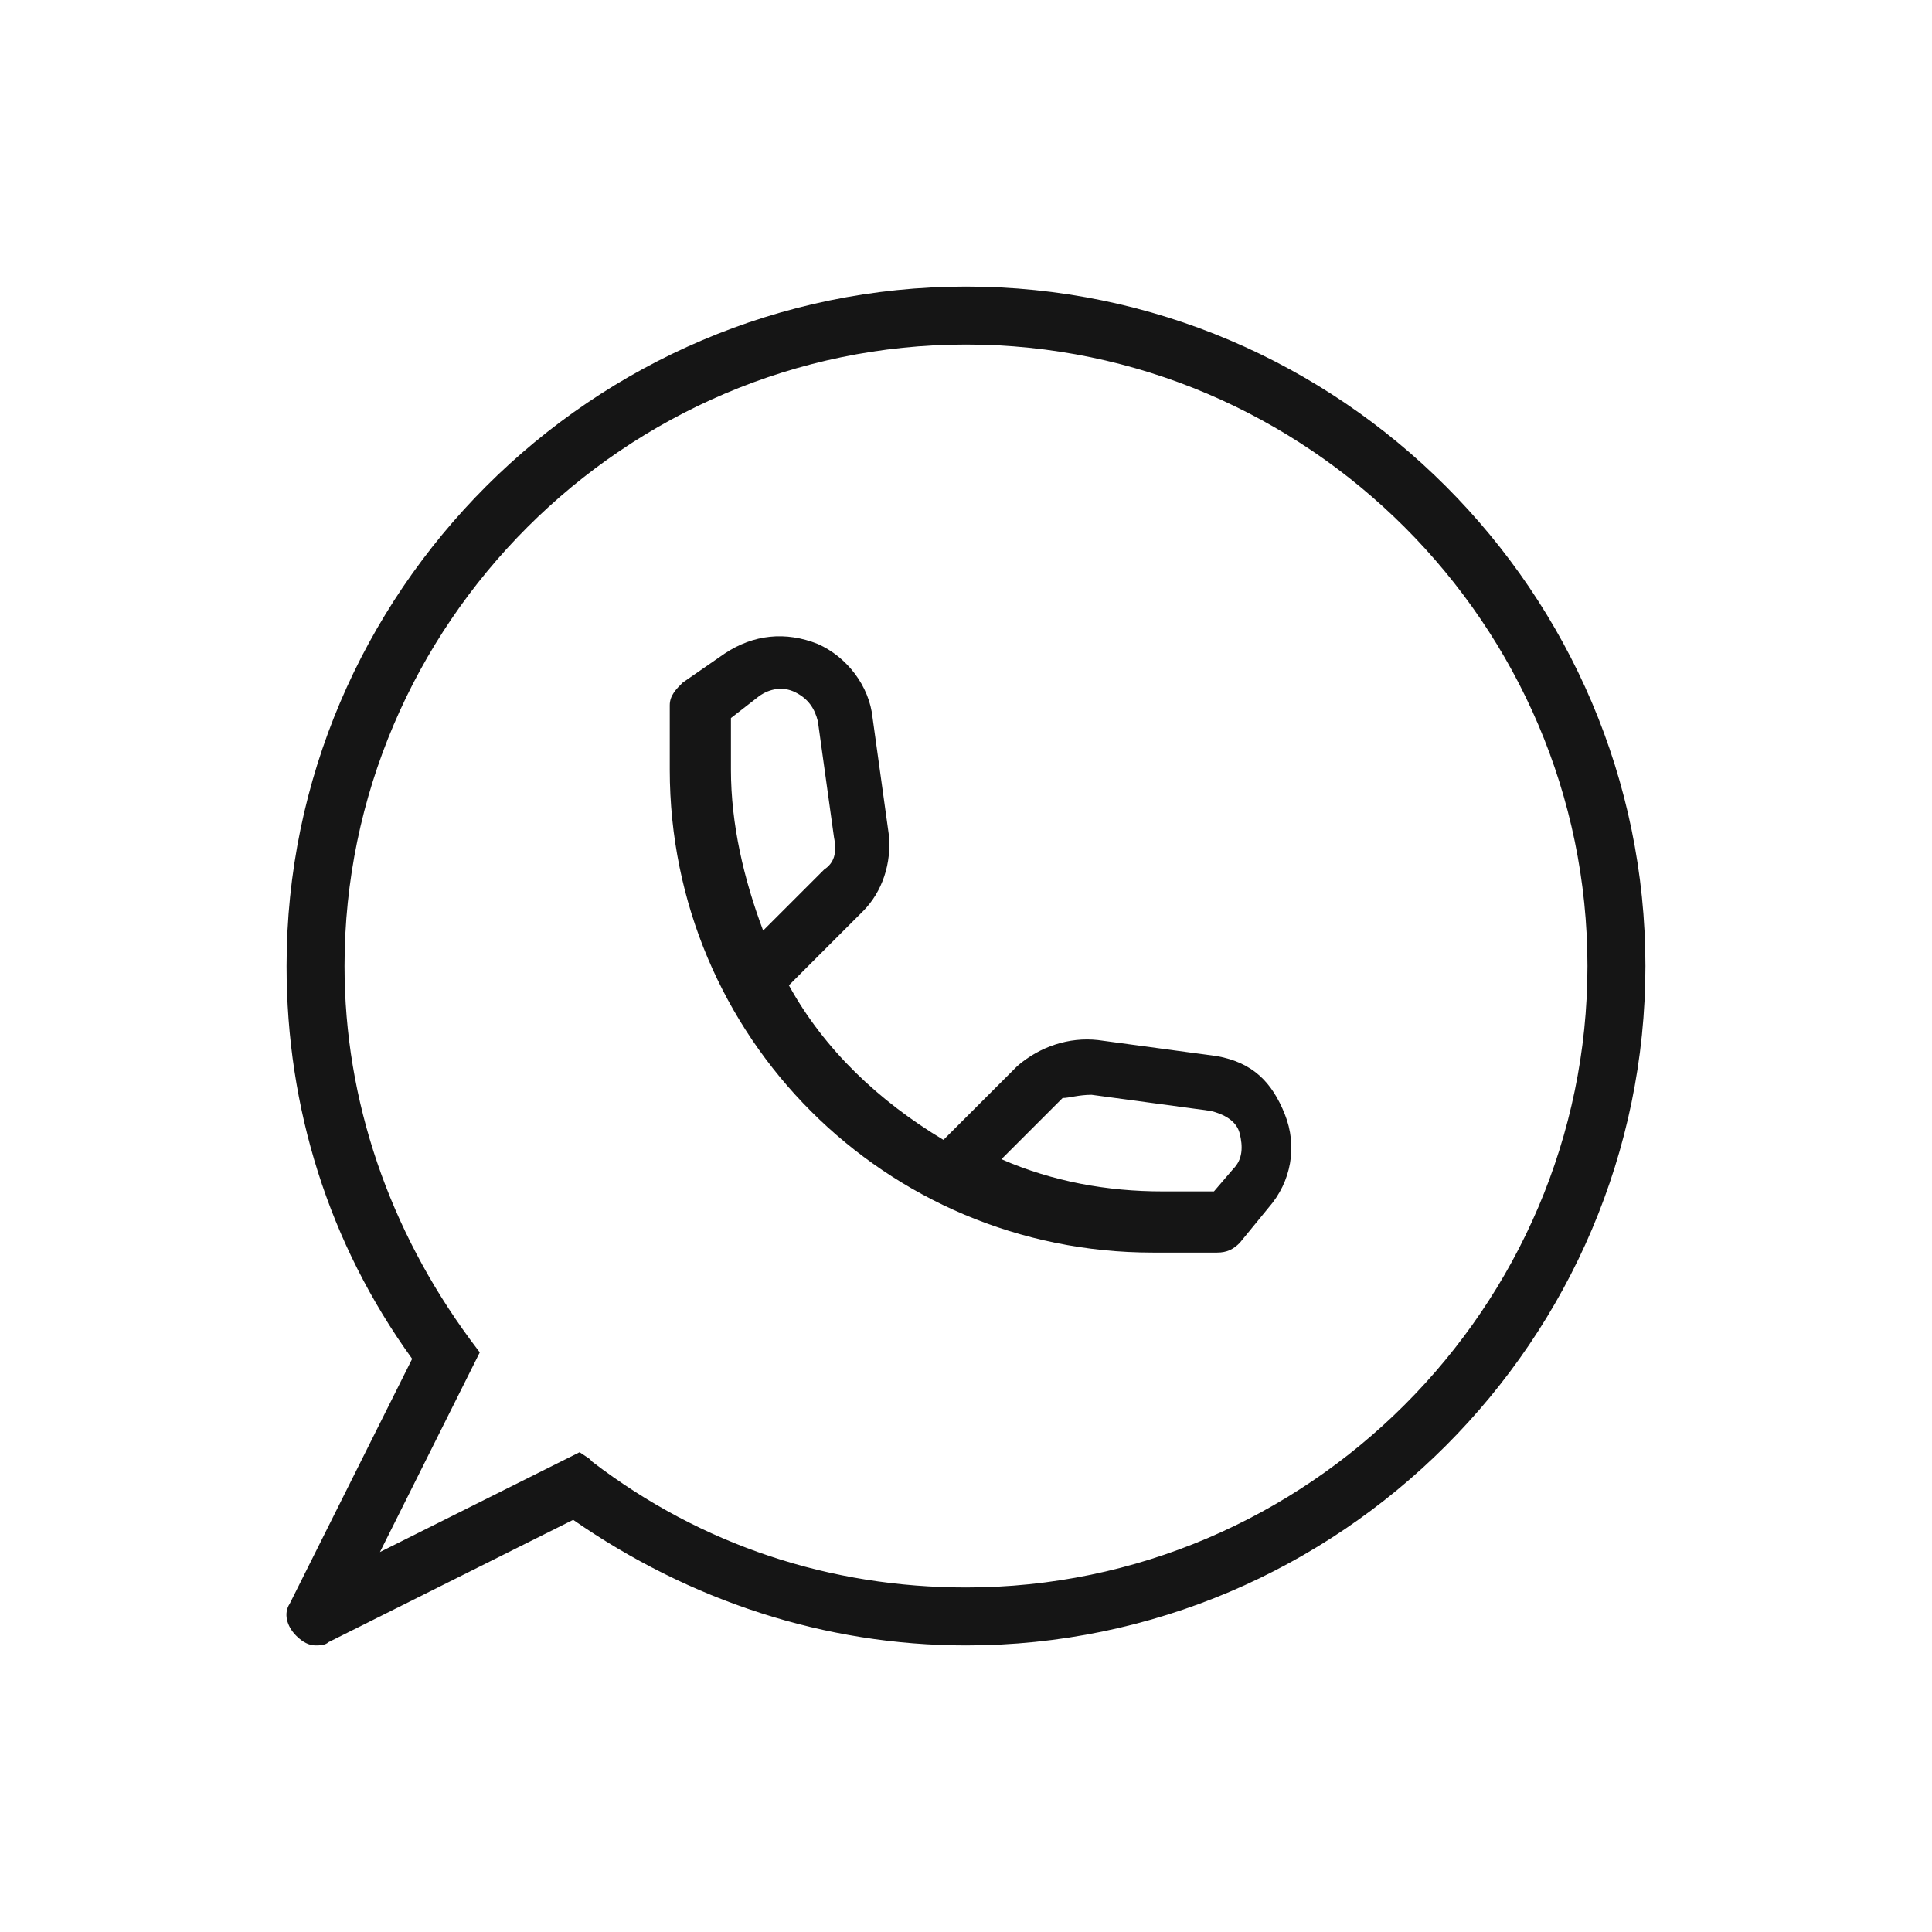
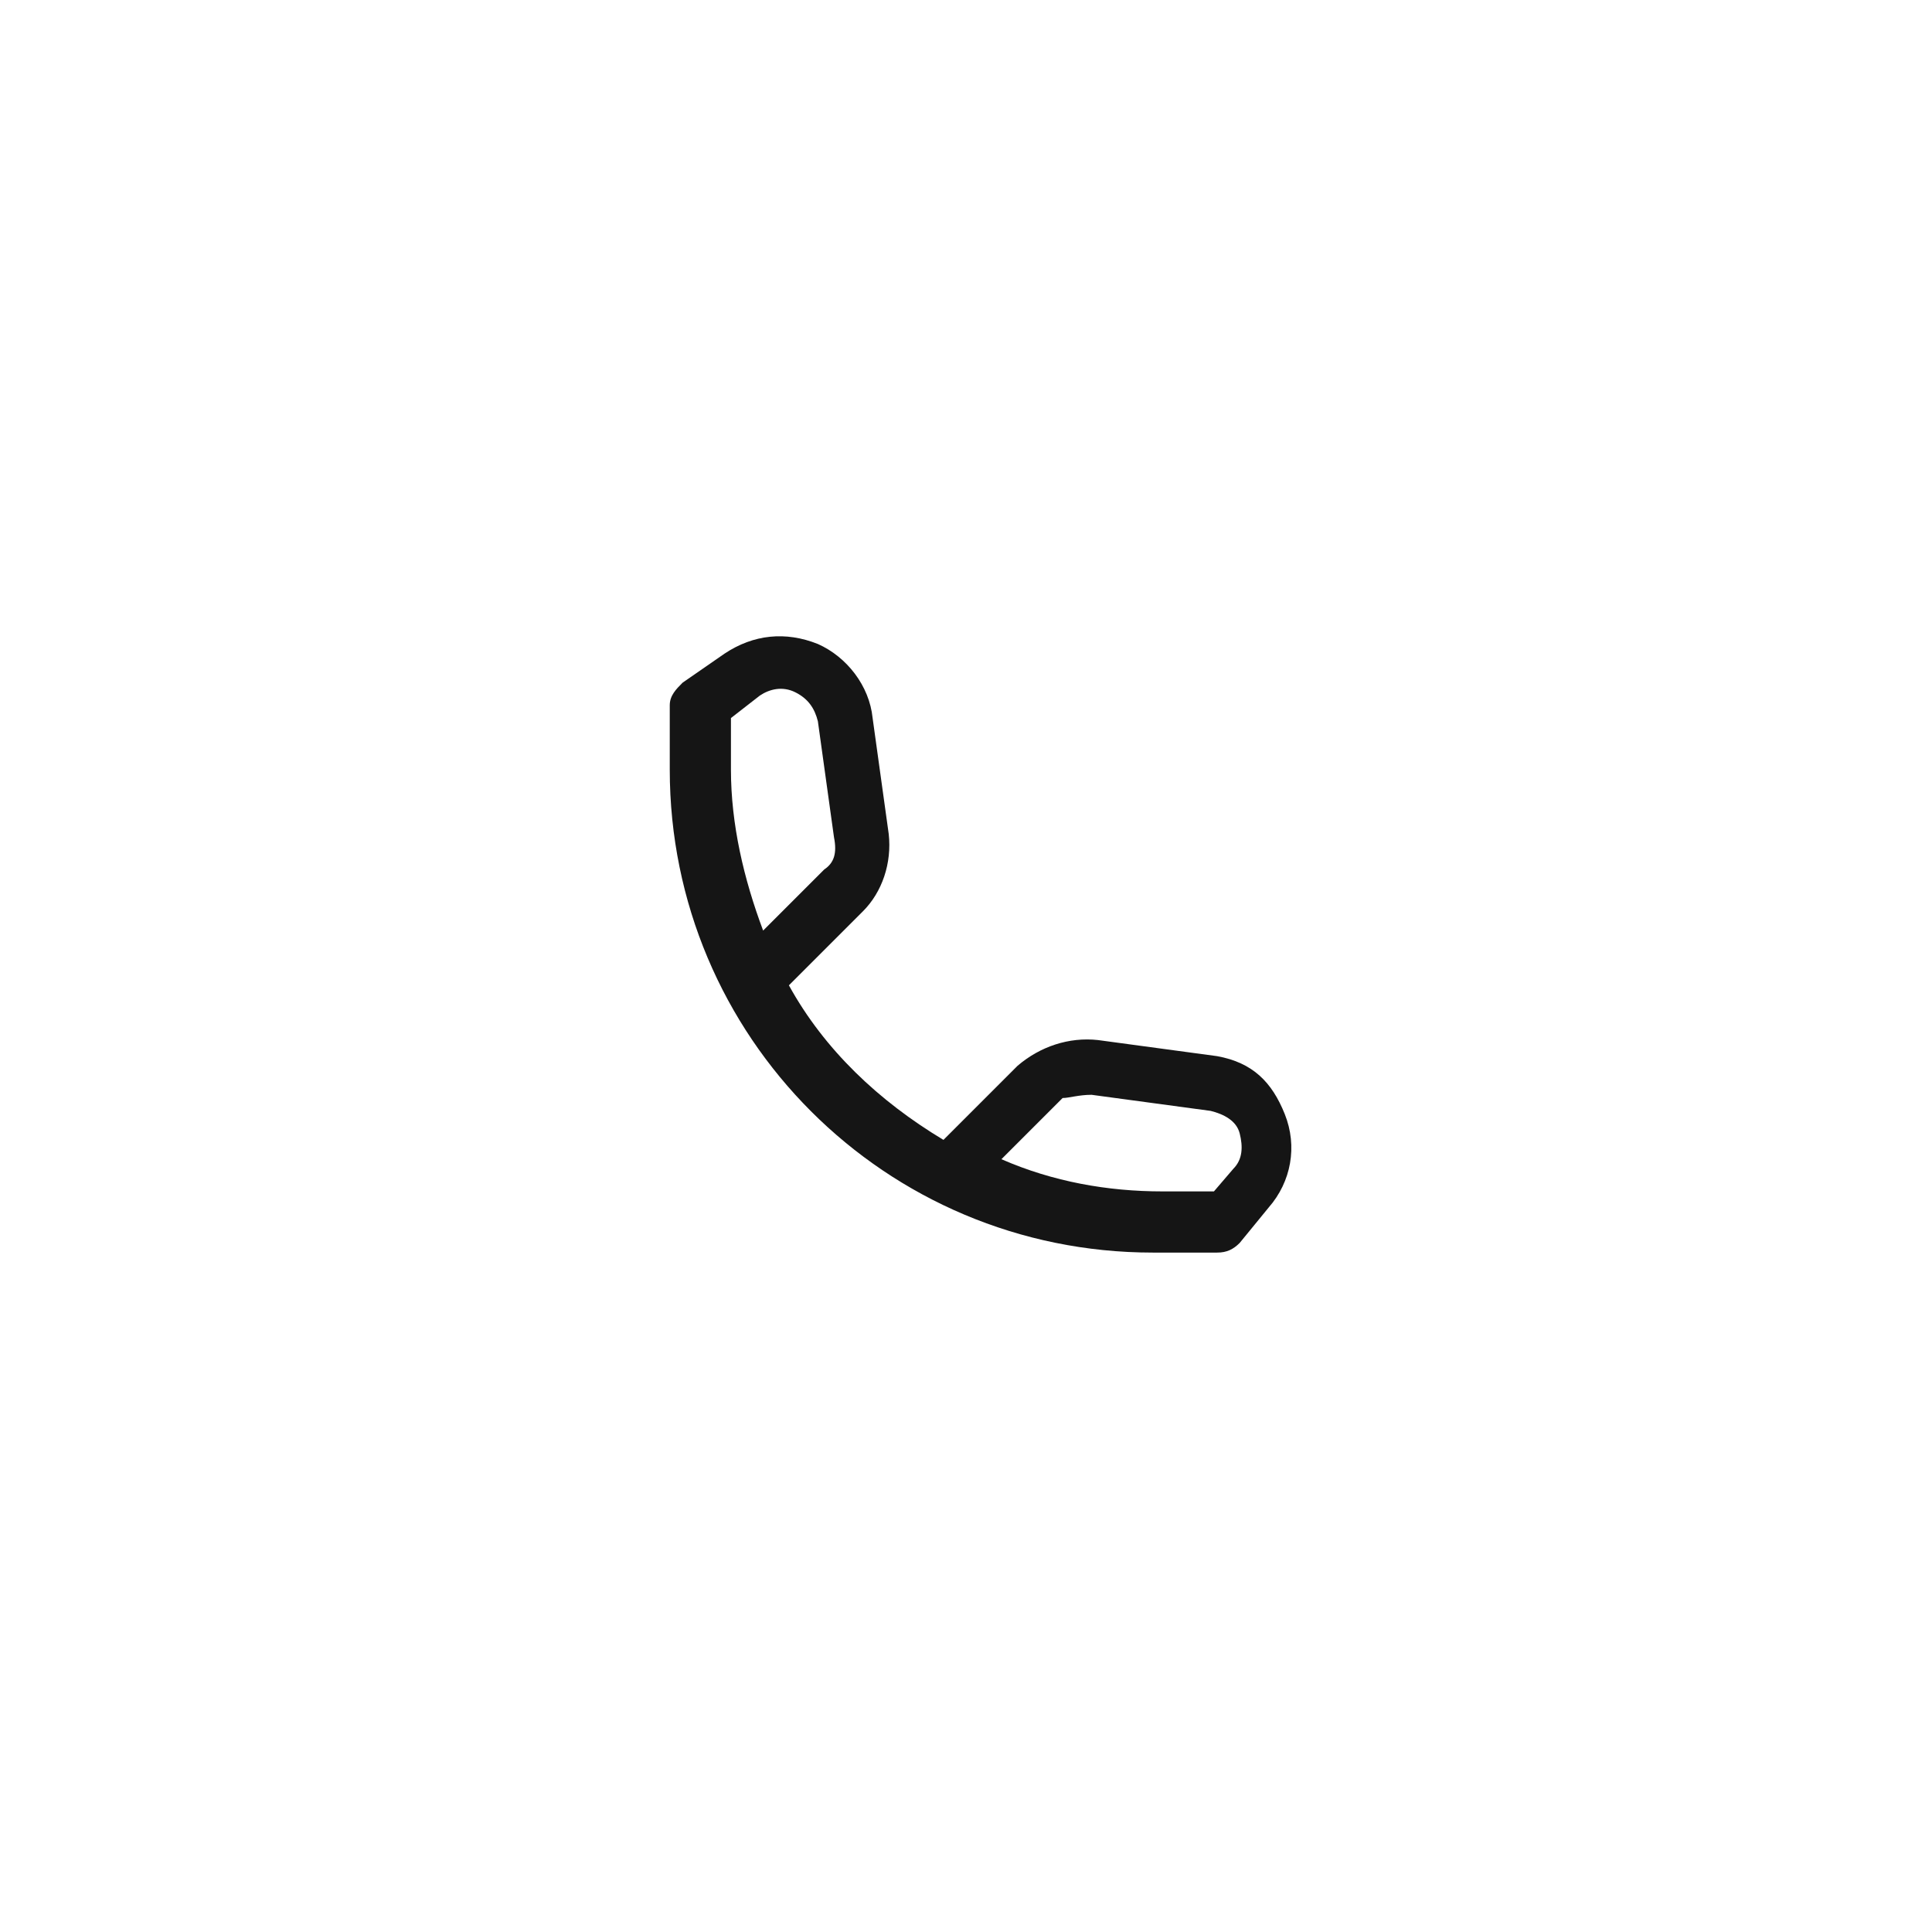
<svg xmlns="http://www.w3.org/2000/svg" xmlns:ns1="http://sodipodi.sourceforge.net/DTD/sodipodi-0.dtd" version="1.1" id="Layer_1" x="0px" y="0px" width="60px" height="60px" viewBox="0 0 60 60" style="enable-background:new 0 0 60 60;" xml:space="preserve" ns1:docname="website icons-07.svgz">
  <defs id="defs13" />
  <style type="text/css" id="style2"> .st0{fill:none;stroke:#151515;stroke-width:1.276;stroke-linecap:round;stroke-linejoin:round;stroke-miterlimit:10;} .st1{fill:#151515;stroke:#151515;stroke-width:0.676;stroke-linecap:round;stroke-linejoin:round;stroke-miterlimit:10;} .st2{fill:#151515;} .st3{fill:none;stroke:#151515;stroke-width:1.422;stroke-linecap:round;stroke-linejoin:round;stroke-miterlimit:10;} .st4{fill:none;stroke:#151515;stroke-width:1.421;stroke-linecap:round;stroke-linejoin:round;stroke-miterlimit:10;} .st5{fill:none;stroke:#151515;stroke-linecap:round;stroke-linejoin:round;stroke-miterlimit:10;} .st6{fill:none;stroke:#151515;stroke-width:1.519;stroke-linecap:round;stroke-linejoin:round;stroke-miterlimit:10;} .st7{fill-rule:evenodd;clip-rule:evenodd;fill:#151515;} .st8{fill:none;stroke:#151515;stroke-width:0.598;stroke-linecap:round;stroke-linejoin:round;stroke-miterlimit:10;} .st9{fill:none;stroke:#151515;stroke-width:1.41;stroke-linecap:round;stroke-linejoin:round;stroke-miterlimit:10;} .st10{fill:#151515;stroke:#151515;stroke-width:1.121;stroke-linecap:round;stroke-linejoin:round;stroke-miterlimit:10;} .st11{fill:none;stroke:#151515;stroke-width:1.4;stroke-linecap:round;stroke-linejoin:round;stroke-miterlimit:10;} .st12{fill:none;stroke:#151515;stroke-width:1.288;stroke-linecap:round;stroke-linejoin:round;stroke-miterlimit:10;} .st13{fill:none;stroke:#151515;stroke-width:0.683;stroke-linecap:round;stroke-linejoin:round;stroke-miterlimit:10;} .st14{fill:#151515;stroke:#151515;stroke-width:0.75;stroke-linecap:round;stroke-linejoin:round;stroke-miterlimit:10;} .st15{fill:none;stroke:#151515;stroke-width:1.5;stroke-linecap:round;stroke-linejoin:round;stroke-miterlimit:10;} .st16{fill:none;stroke:#151515;stroke-width:1.3;stroke-linecap:round;stroke-linejoin:round;stroke-miterlimit:10;} .st17{fill:none;stroke:#151515;stroke-width:1.2;stroke-linecap:round;stroke-linejoin:round;stroke-miterlimit:10;} .st18{fill:#151515;stroke:#151515;stroke-width:0.5;stroke-linejoin:round;stroke-miterlimit:10;} .st19{fill-rule:evenodd;clip-rule:evenodd;fill:#151515;stroke:#000000;stroke-width:0.5;stroke-linejoin:round;stroke-miterlimit:10;} .st20{fill:none;stroke:#151515;stroke-width:0.727;stroke-linecap:round;stroke-linejoin:round;stroke-miterlimit:10;} .st21{fill:none;stroke:#151515;stroke-width:1.37;stroke-linecap:round;stroke-linejoin:round;stroke-miterlimit:10;} .st22{fill:#151515;stroke:#151515;stroke-width:0.3;} </style>
  <g id="g8">
-     <path class="st2" d="M30,8.9C18.4,8.9,8.9,18.4,8.9,30c0,4.4,1.3,8.6,3.9,12.2L9,49.8c-0.2,0.3-0.1,0.7,0.2,1 c0.2,0.2,0.4,0.3,0.6,0.3c0.1,0,0.3,0,0.4-0.1l7.6-3.8c3.6,2.5,7.8,3.9,12.2,3.9c11.6,0,21.1-9.5,21.1-21.1S41.6,8.9,30,8.9z M30,49.3c-4.2,0-8.2-1.3-11.6-3.9l-0.1-0.1L18,45.1l-0.4,0.2l0,0l-5.8,2.9l3.1-6.2l-0.3-0.4c-2.5-3.4-3.9-7.4-3.9-11.6 c0-10.6,8.7-19.3,19.3-19.3S49.3,19.4,49.3,30C49.3,40.6,40.6,49.3,30,49.3z M13.8,42.1L13.8,42.1L13.8,42.1L13.8,42.1L13.8,42.1z" id="path4" />
    <path class="st2" d="M37.8,32.8l-3.7-0.5c-0.9-0.1-1.8,0.2-2.5,0.8l-2.3,2.3c-2-1.2-3.7-2.8-4.8-4.8l2.3-2.3 c0.6-0.6,0.9-1.5,0.8-2.4l-0.5-3.6c-0.1-1-0.8-1.9-1.7-2.3c-1-0.4-2-0.3-2.9,0.3l-1.3,0.9c-0.2,0.2-0.4,0.4-0.4,0.7v2 c0,8.3,6.7,15,15,15h2c0.3,0,0.5-0.1,0.7-0.3l0.9-1.1c0.7-0.8,0.9-1.9,0.5-2.9S38.9,33,37.8,32.8z M33.9,34l3.7,0.5 c0.4,0.1,0.8,0.3,0.9,0.7c0.1,0.4,0.1,0.8-0.2,1.1l-0.6,0.7h-1.6c-1.7,0-3.4-0.3-5-1l1.9-1.9C33.2,34.1,33.5,34,33.9,34z M25.6,27 l-1.9,1.9c-0.6-1.6-1-3.3-1-5v-1.6l0.9-0.7c0.3-0.2,0.7-0.3,1.1-0.1c0.4,0.2,0.6,0.5,0.7,0.9l0.5,3.6C26,26.5,25.9,26.8,25.6,27z" id="path6" />
  </g>
</svg>